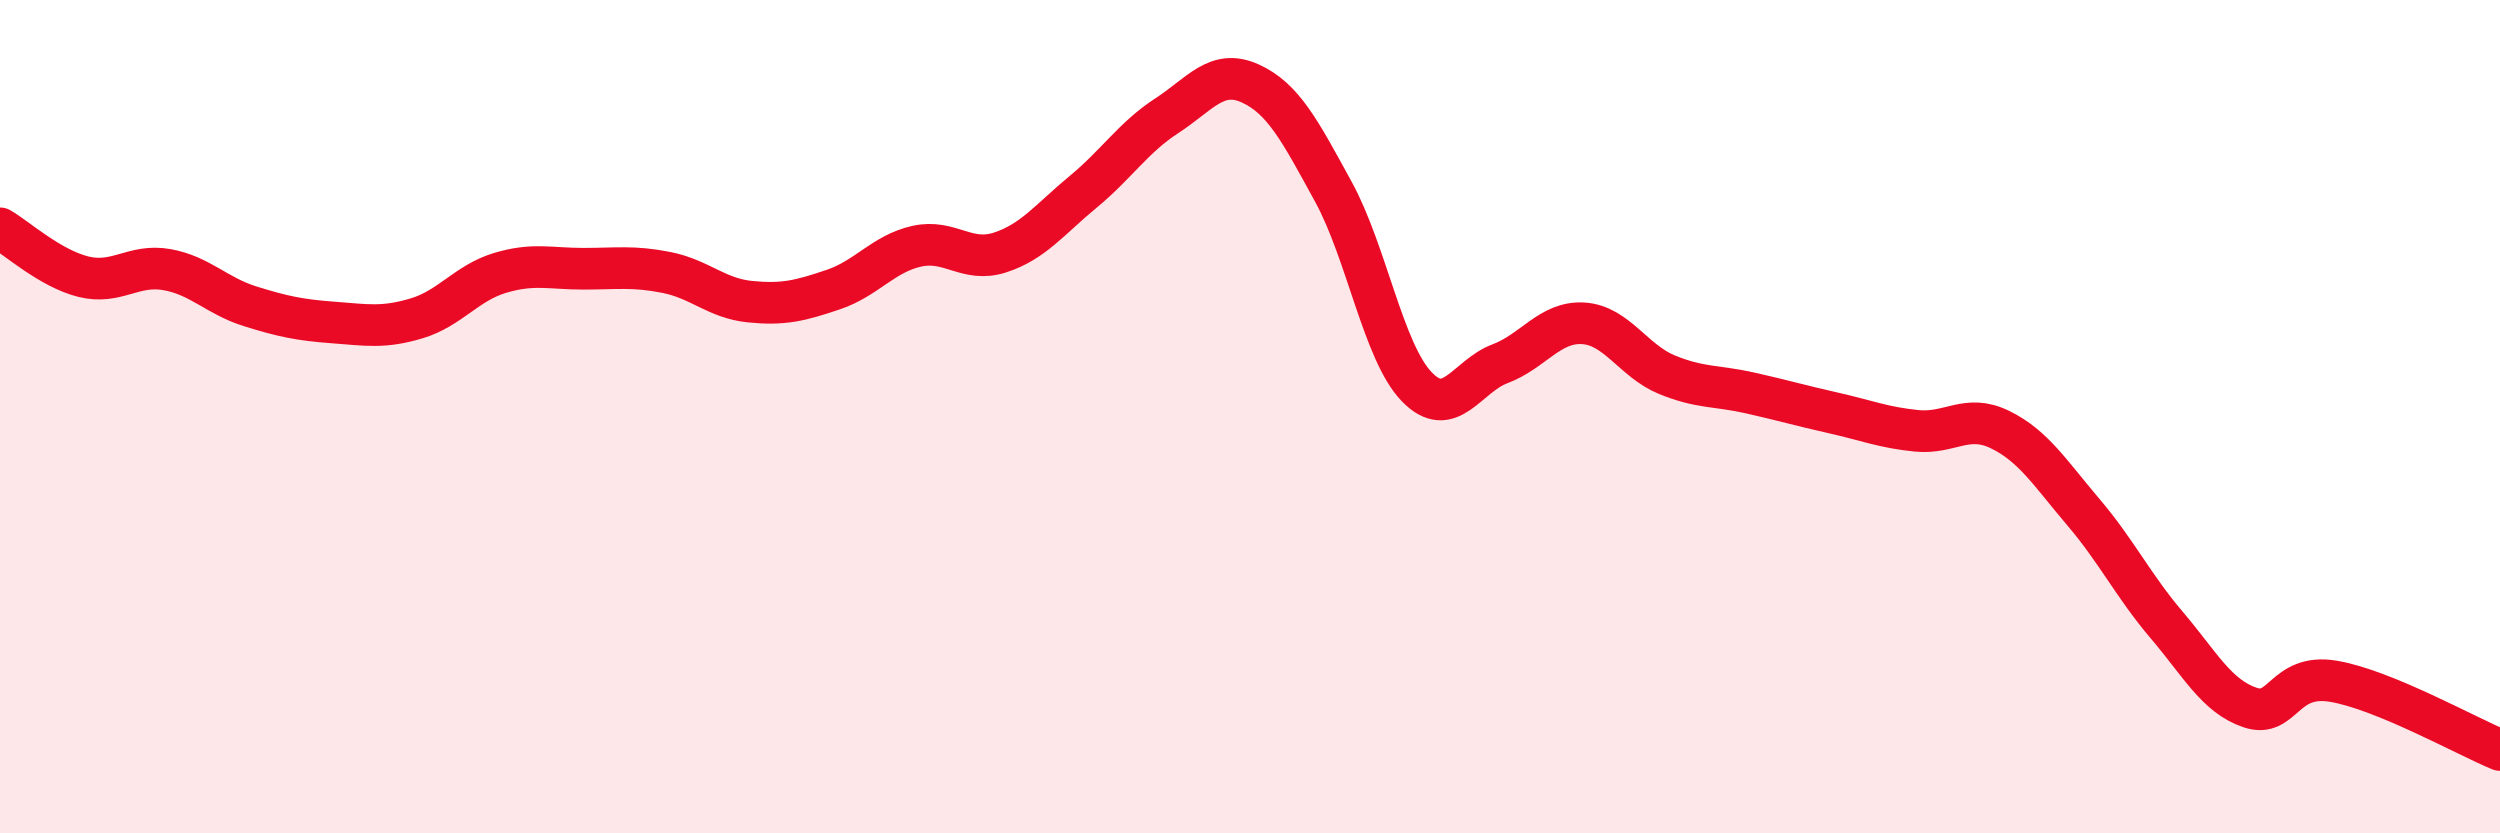
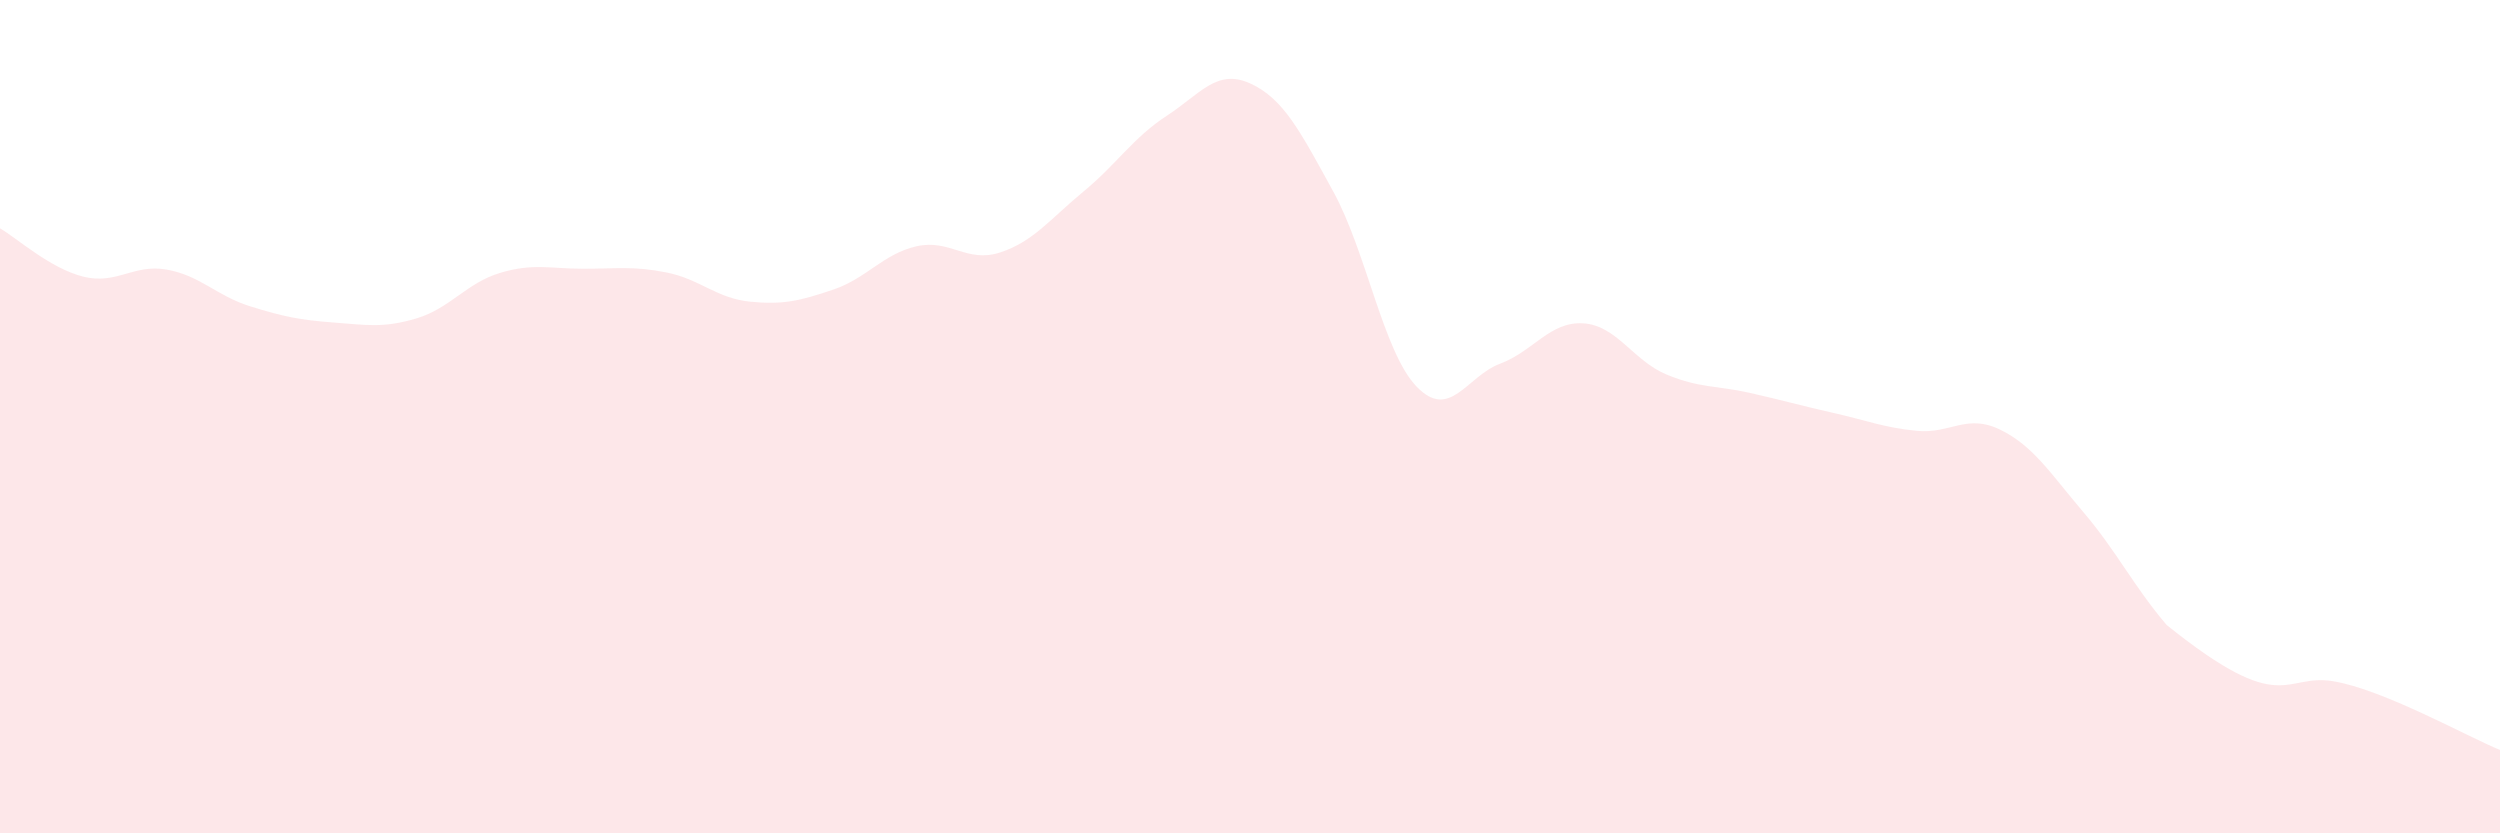
<svg xmlns="http://www.w3.org/2000/svg" width="60" height="20" viewBox="0 0 60 20">
-   <path d="M 0,5.48 C 0.4,5.71 1.2,6.44 2,6.64 C 2.8,6.84 3.2,6.33 4,6.47 C 4.8,6.61 5.2,7.1 6,7.35 C 6.8,7.6 7.2,7.68 8,7.74 C 8.8,7.8 9.2,7.88 10,7.64 C 10.8,7.4 11.2,6.79 12,6.55 C 12.8,6.31 13.2,6.45 14,6.45 C 14.8,6.45 15.2,6.38 16,6.54 C 16.8,6.7 17.2,7.16 18,7.24 C 18.8,7.32 19.2,7.22 20,6.95 C 20.8,6.68 21.2,6.09 22,5.91 C 22.8,5.73 23.2,6.32 24,6.06 C 24.8,5.8 25.2,5.26 26,4.6 C 26.8,3.94 27.2,3.3 28,2.78 C 28.8,2.26 29.2,1.64 30,2 C 30.8,2.36 31.2,3.14 32,4.6 C 32.8,6.06 33.2,8.45 34,9.28 C 34.8,10.11 35.2,9.03 36,8.73 C 36.8,8.43 37.2,7.71 38,7.76 C 38.8,7.81 39.2,8.66 40,8.99 C 40.8,9.32 41.2,9.25 42,9.43 C 42.8,9.61 43.2,9.73 44,9.91 C 44.8,10.09 45.2,10.26 46,10.34 C 46.8,10.42 47.2,9.92 48,10.31 C 48.8,10.7 49.2,11.35 50,12.29 C 50.8,13.23 51.2,14.06 52,15 C 52.8,15.94 53.2,16.71 54,16.98 C 54.8,17.25 54.8,16.15 56,16.35 C 57.2,16.55 59.2,17.67 60,18L60 20L0 20Z" fill="#EB0A25" opacity="0.1" stroke-linecap="round" stroke-linejoin="round" />
-   <path d="M 0,5.48 C 0.4,5.71 1.2,6.44 2,6.64 C 2.8,6.84 3.2,6.33 4,6.47 C 4.8,6.61 5.2,7.1 6,7.35 C 6.8,7.6 7.2,7.68 8,7.74 C 8.8,7.8 9.2,7.88 10,7.64 C 10.8,7.4 11.2,6.79 12,6.55 C 12.8,6.31 13.2,6.45 14,6.45 C 14.8,6.45 15.2,6.38 16,6.54 C 16.8,6.7 17.2,7.16 18,7.24 C 18.8,7.32 19.2,7.22 20,6.95 C 20.8,6.68 21.2,6.09 22,5.91 C 22.8,5.73 23.2,6.32 24,6.06 C 24.8,5.8 25.2,5.26 26,4.6 C 26.8,3.94 27.2,3.3 28,2.78 C 28.8,2.26 29.2,1.64 30,2 C 30.8,2.36 31.2,3.14 32,4.6 C 32.8,6.06 33.2,8.45 34,9.28 C 34.8,10.11 35.2,9.03 36,8.73 C 36.8,8.43 37.2,7.71 38,7.76 C 38.8,7.81 39.2,8.66 40,8.99 C 40.8,9.32 41.2,9.25 42,9.43 C 42.8,9.61 43.2,9.73 44,9.91 C 44.8,10.09 45.2,10.26 46,10.34 C 46.8,10.42 47.2,9.92 48,10.31 C 48.8,10.7 49.2,11.35 50,12.29 C 50.8,13.23 51.2,14.06 52,15 C 52.8,15.94 53.2,16.71 54,16.98 C 54.8,17.25 54.8,16.15 56,16.35 C 57.2,16.55 59.2,17.67 60,18" stroke="#EB0A25" stroke-width="1" fill="none" stroke-linecap="round" stroke-linejoin="round" />
+   <path d="M 0,5.48 C 0.4,5.71 1.2,6.44 2,6.64 C 2.8,6.84 3.2,6.33 4,6.47 C 4.8,6.61 5.2,7.1 6,7.35 C 6.8,7.6 7.2,7.68 8,7.74 C 8.8,7.8 9.2,7.88 10,7.64 C 10.8,7.4 11.2,6.79 12,6.55 C 12.8,6.31 13.2,6.45 14,6.45 C 14.8,6.45 15.2,6.38 16,6.54 C 16.8,6.7 17.2,7.16 18,7.24 C 18.8,7.32 19.2,7.22 20,6.95 C 20.8,6.68 21.2,6.09 22,5.91 C 22.8,5.73 23.2,6.32 24,6.06 C 24.8,5.8 25.2,5.26 26,4.6 C 26.8,3.94 27.2,3.3 28,2.78 C 28.8,2.26 29.2,1.64 30,2 C 30.8,2.36 31.2,3.14 32,4.6 C 32.8,6.06 33.2,8.45 34,9.28 C 34.8,10.11 35.2,9.03 36,8.73 C 36.8,8.43 37.2,7.71 38,7.76 C 38.8,7.81 39.2,8.66 40,8.99 C 40.8,9.32 41.2,9.25 42,9.43 C 42.8,9.61 43.2,9.73 44,9.91 C 44.8,10.09 45.2,10.26 46,10.34 C 46.8,10.42 47.2,9.92 48,10.31 C 48.8,10.7 49.2,11.35 50,12.29 C 50.8,13.23 51.2,14.06 52,15 C 54.8,17.25 54.8,16.15 56,16.35 C 57.2,16.55 59.2,17.67 60,18L60 20L0 20Z" fill="#EB0A25" opacity="0.1" stroke-linecap="round" stroke-linejoin="round" />
</svg>